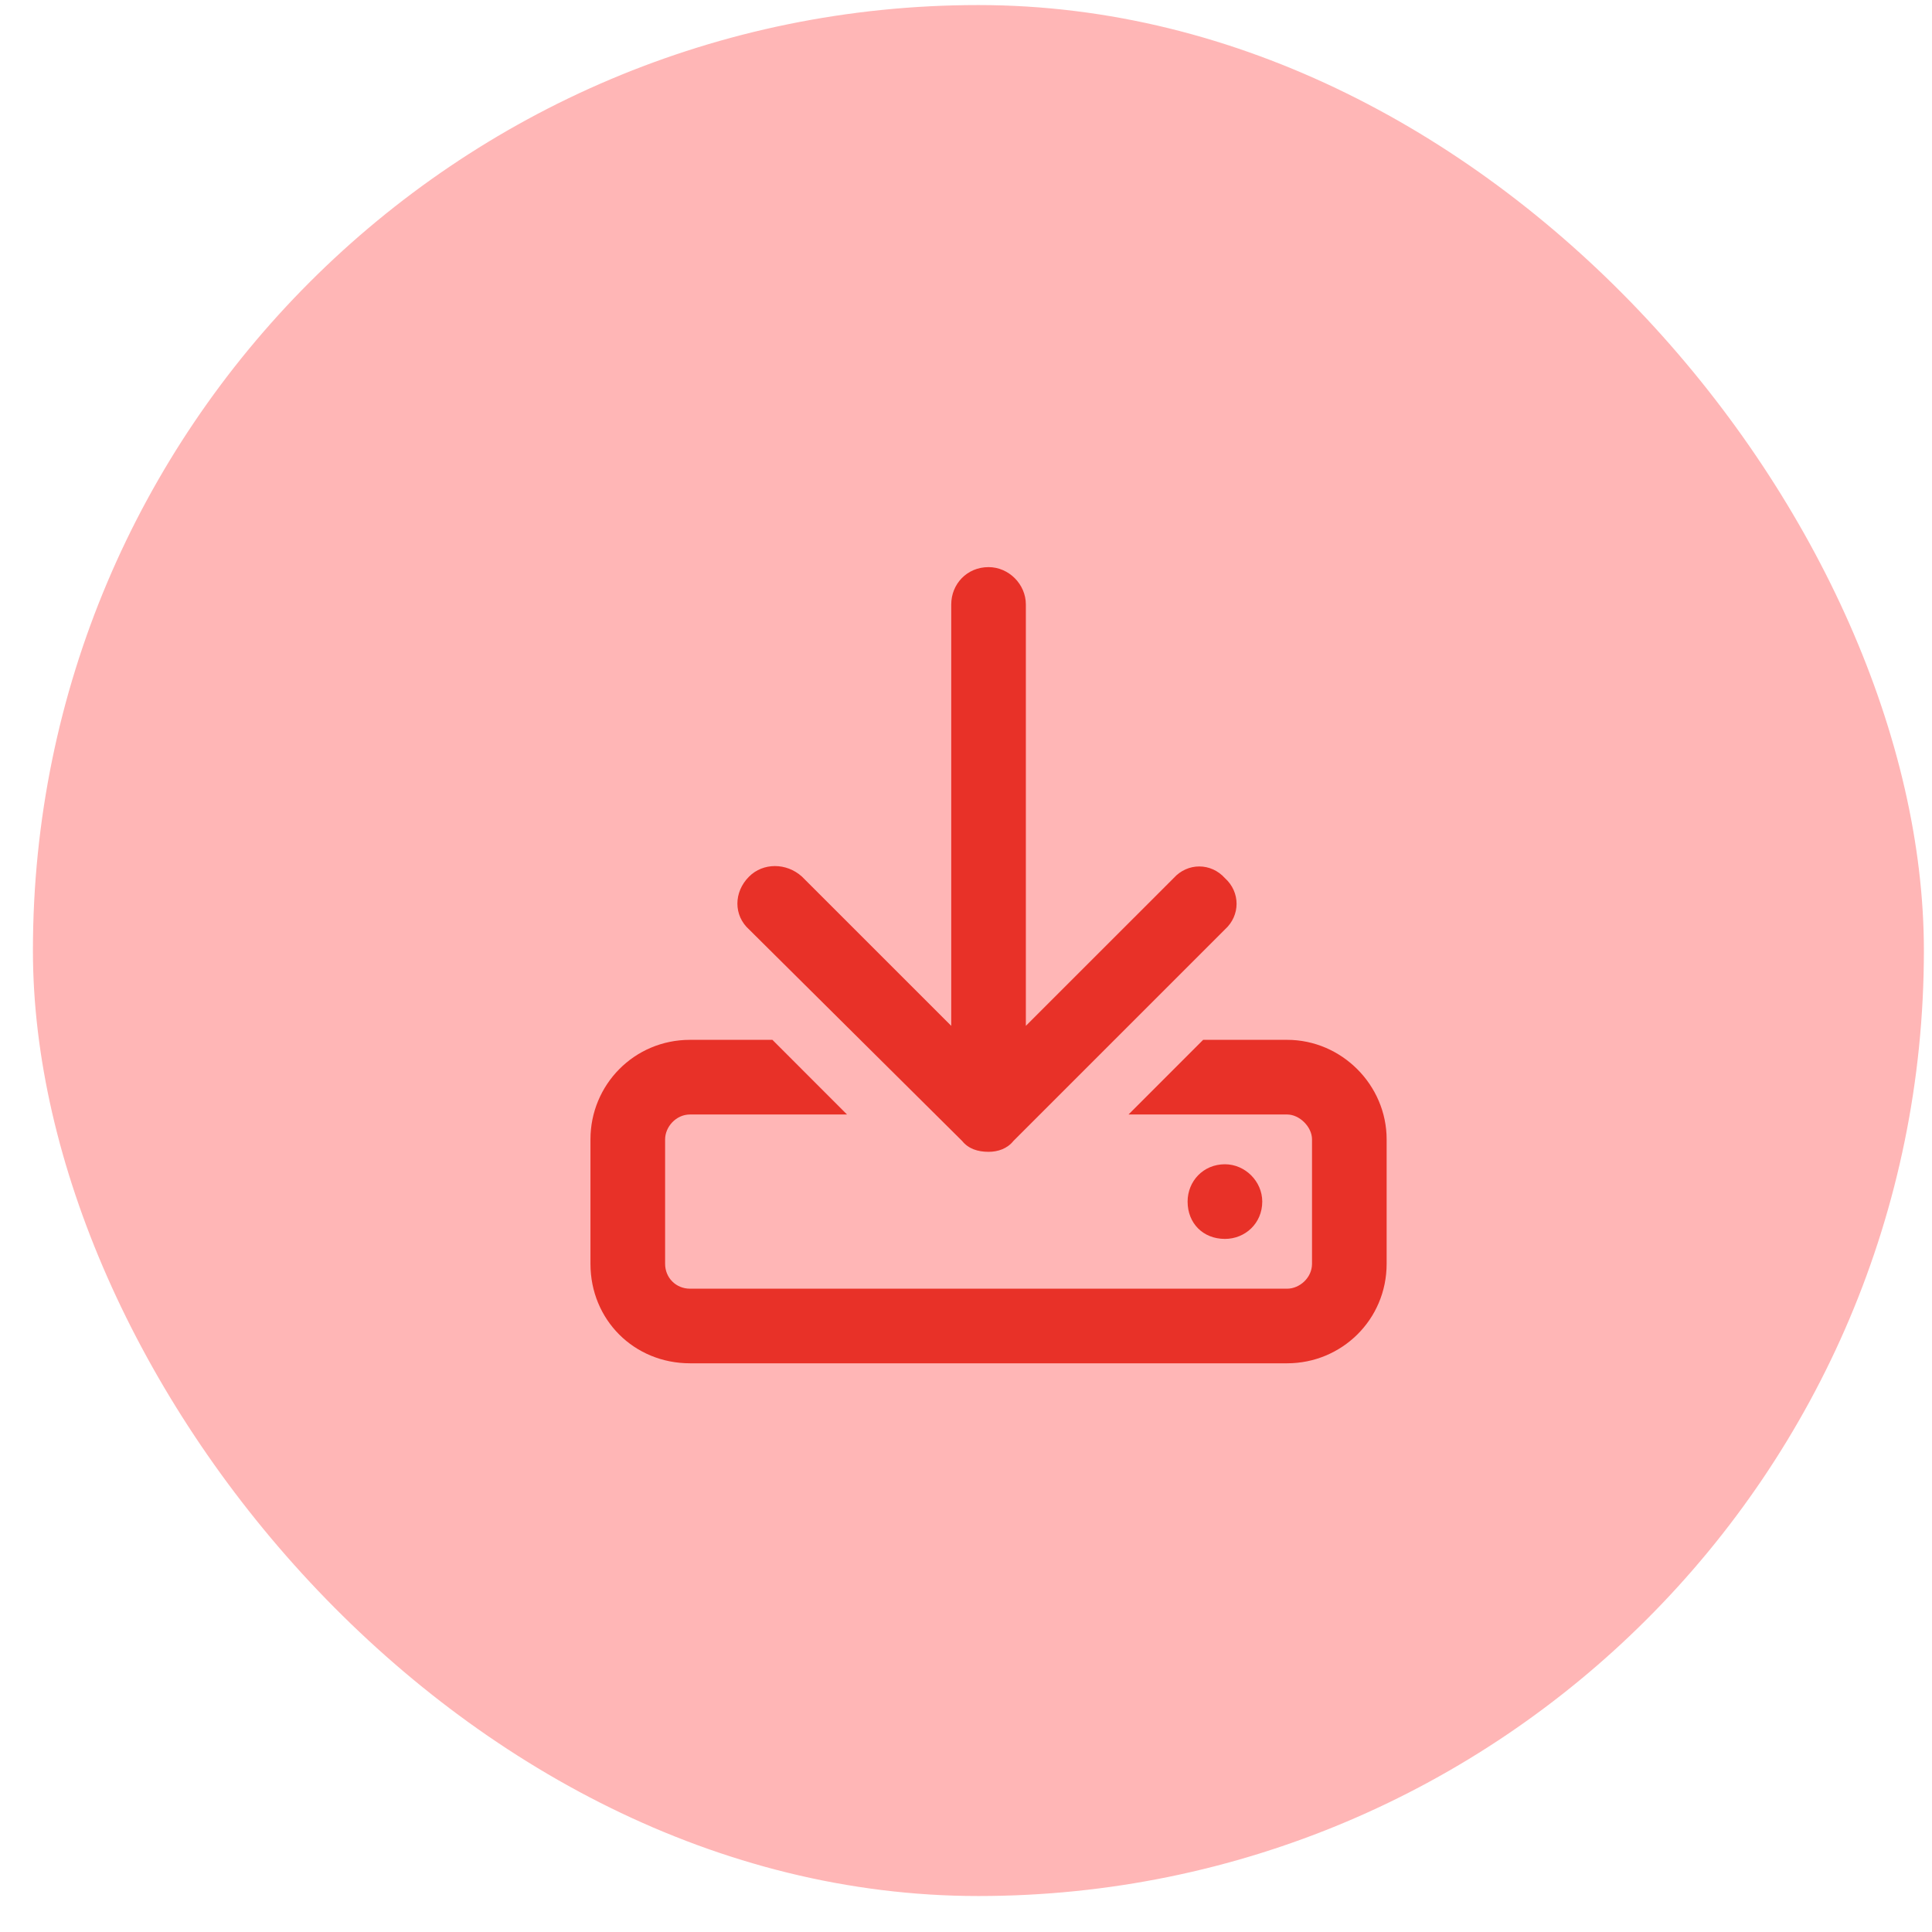
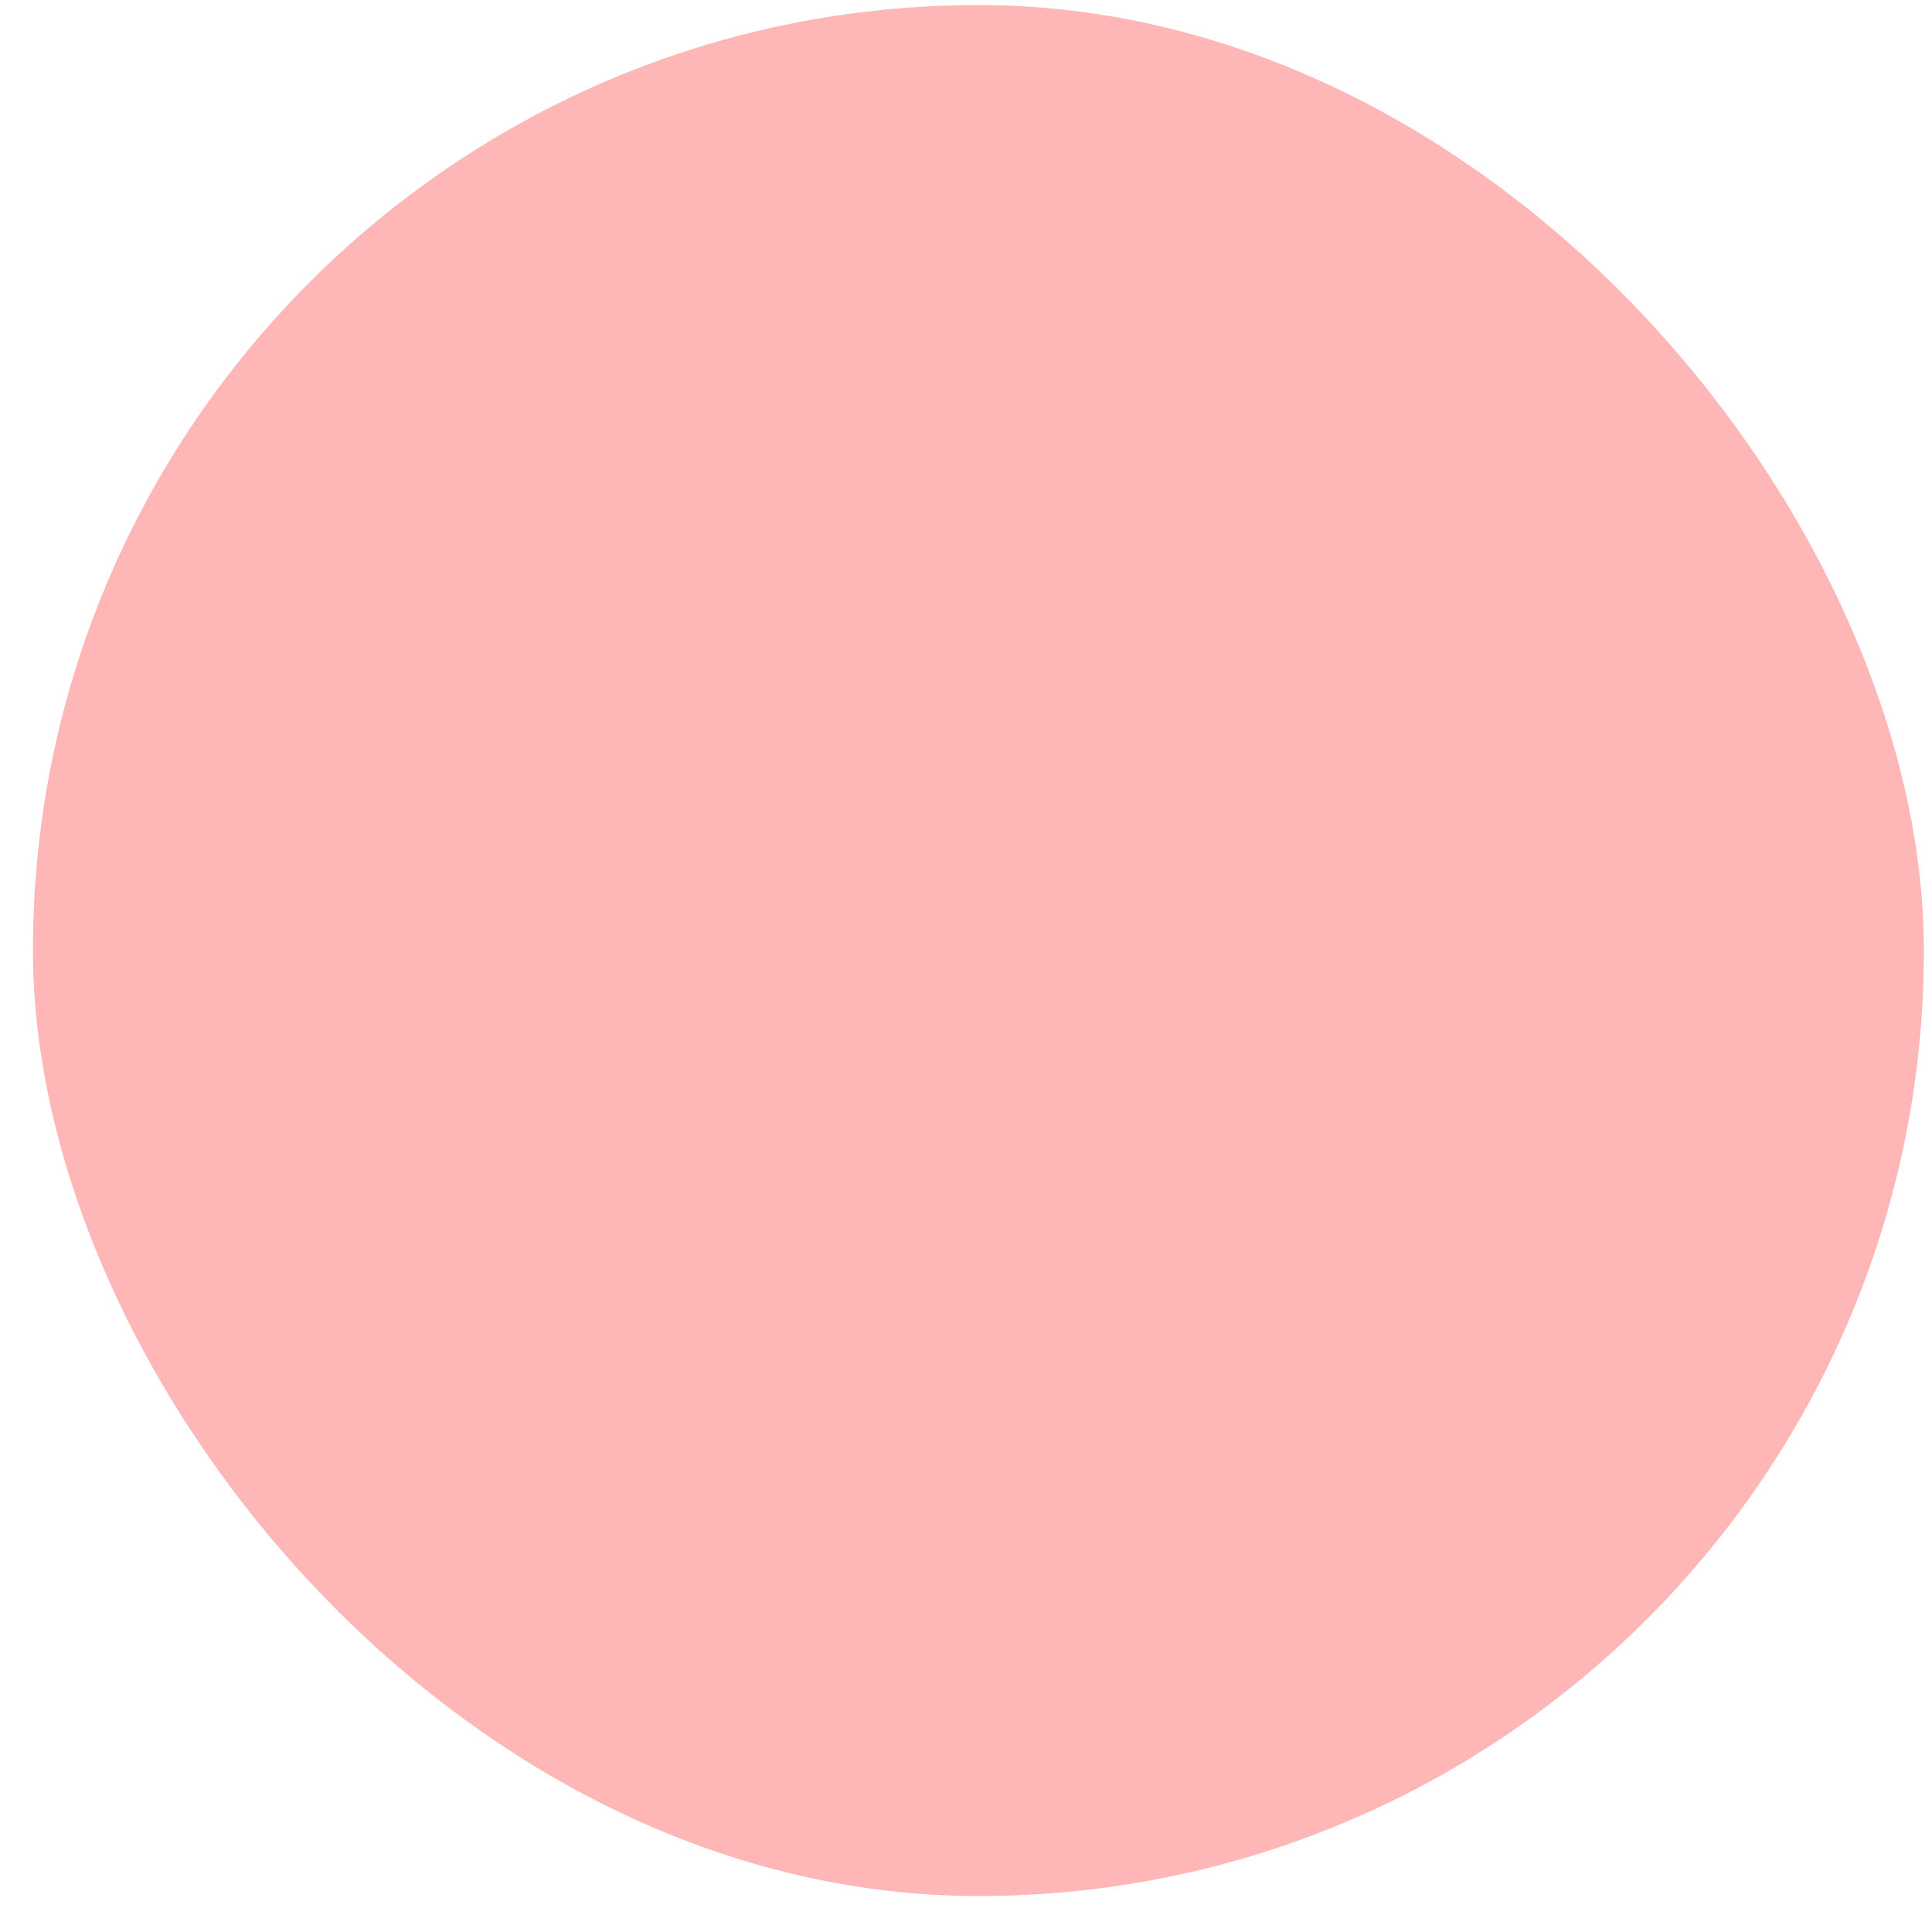
<svg xmlns="http://www.w3.org/2000/svg" width="50" height="50" viewBox="0 0 50 50" fill="none">
  <rect x="0.852" y="0.131" width="48.938" height="48.938" rx="24.469" fill="#FFB6B6" />
-   <path d="M33.311 26.911C34.719 26.911 35.886 28.078 35.886 29.487V32.707C35.886 34.156 34.719 35.282 33.311 35.282H17.857C16.408 35.282 15.281 34.156 15.281 32.707V29.487C15.281 28.078 16.408 26.911 17.857 26.911H19.99L21.921 28.843H17.857C17.494 28.843 17.213 29.165 17.213 29.487V32.707C17.213 33.069 17.494 33.351 17.857 33.351H33.311C33.633 33.351 33.955 33.069 33.955 32.707V29.487C33.955 29.165 33.633 28.843 33.311 28.843H29.206L31.137 26.911H33.311ZM32.667 31.097C32.667 31.66 32.224 32.063 31.701 32.063C31.137 32.063 30.735 31.66 30.735 31.097C30.735 30.574 31.137 30.131 31.701 30.131C32.224 30.131 32.667 30.574 32.667 31.097ZM24.899 29.527L19.386 24.054C18.983 23.692 18.983 23.088 19.386 22.686C19.748 22.323 20.352 22.323 20.754 22.686L24.618 26.549V15.643C24.618 15.12 25.02 14.677 25.584 14.677C26.107 14.677 26.549 15.12 26.549 15.643V26.549L30.373 22.726C30.735 22.323 31.339 22.323 31.701 22.726C32.103 23.088 32.103 23.692 31.701 24.054L26.228 29.527C26.067 29.729 25.825 29.809 25.584 29.809C25.302 29.809 25.061 29.729 24.899 29.527Z" fill="#E83128" />
</svg>